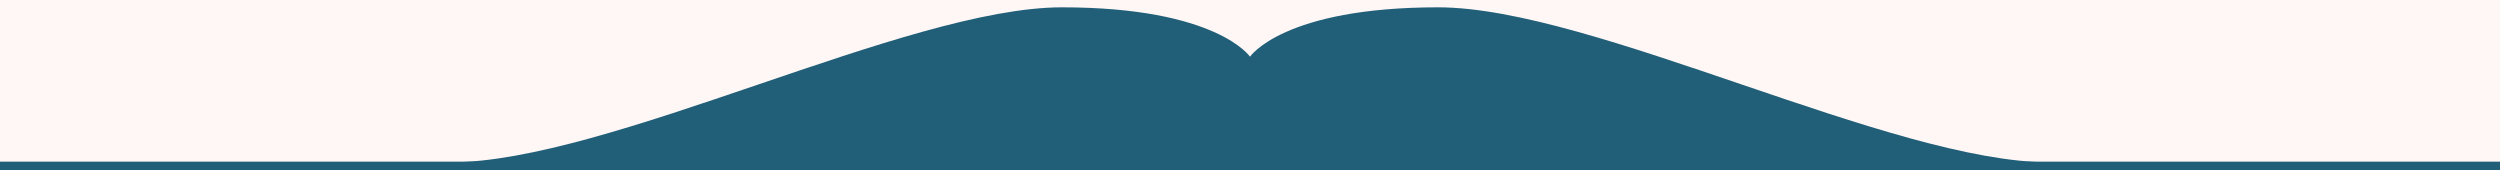
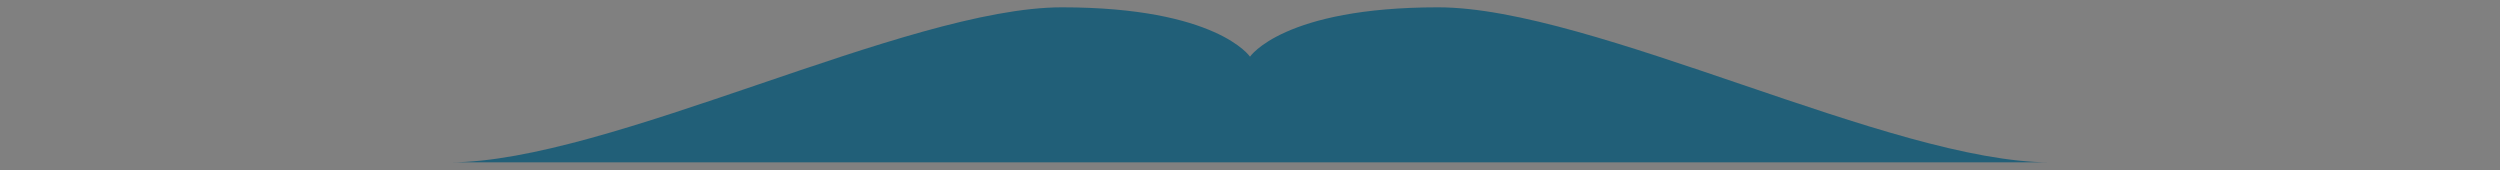
<svg xmlns="http://www.w3.org/2000/svg" width="1024" height="69.635" viewBox="0 0 1024 69.635">
  <rect x="0" y="0" width="1024" height="69.635" fill="#808080" stroke="none" />
  <g id="forme_pages_footer" transform="translate(-448 -1665.365)">
-     <rect id="Rectangle_2" data-name="Rectangle 2" width="1024" height="59" transform="translate(448 1676)" fill="#215f78" />
-     <path id="Tracé_4" data-name="Tracé 4" d="M0-19.294H1023.988V-85H0Z" transform="translate(448.006 1750.365)" fill="#faefed" data-index="0" style="visibility: visible; opacity: 1; fill: rgb(255, 247, 246); stroke: rgb(255, 247, 246);" />
    <path id="Tracé_2" data-name="Tracé 2" d="M231.517-3.854c-64.947,0-187.291-63.5-250.728-63.5S-96.241-47.136-96.241-47.136s-13.594-20.217-77.031-20.217S-359.053-3.854-424-3.854Z" transform="translate(1056.241 1735.718)" fill="#215f78" data-index="1" style="visibility: visible; opacity: 1;" />
  </g>
</svg>